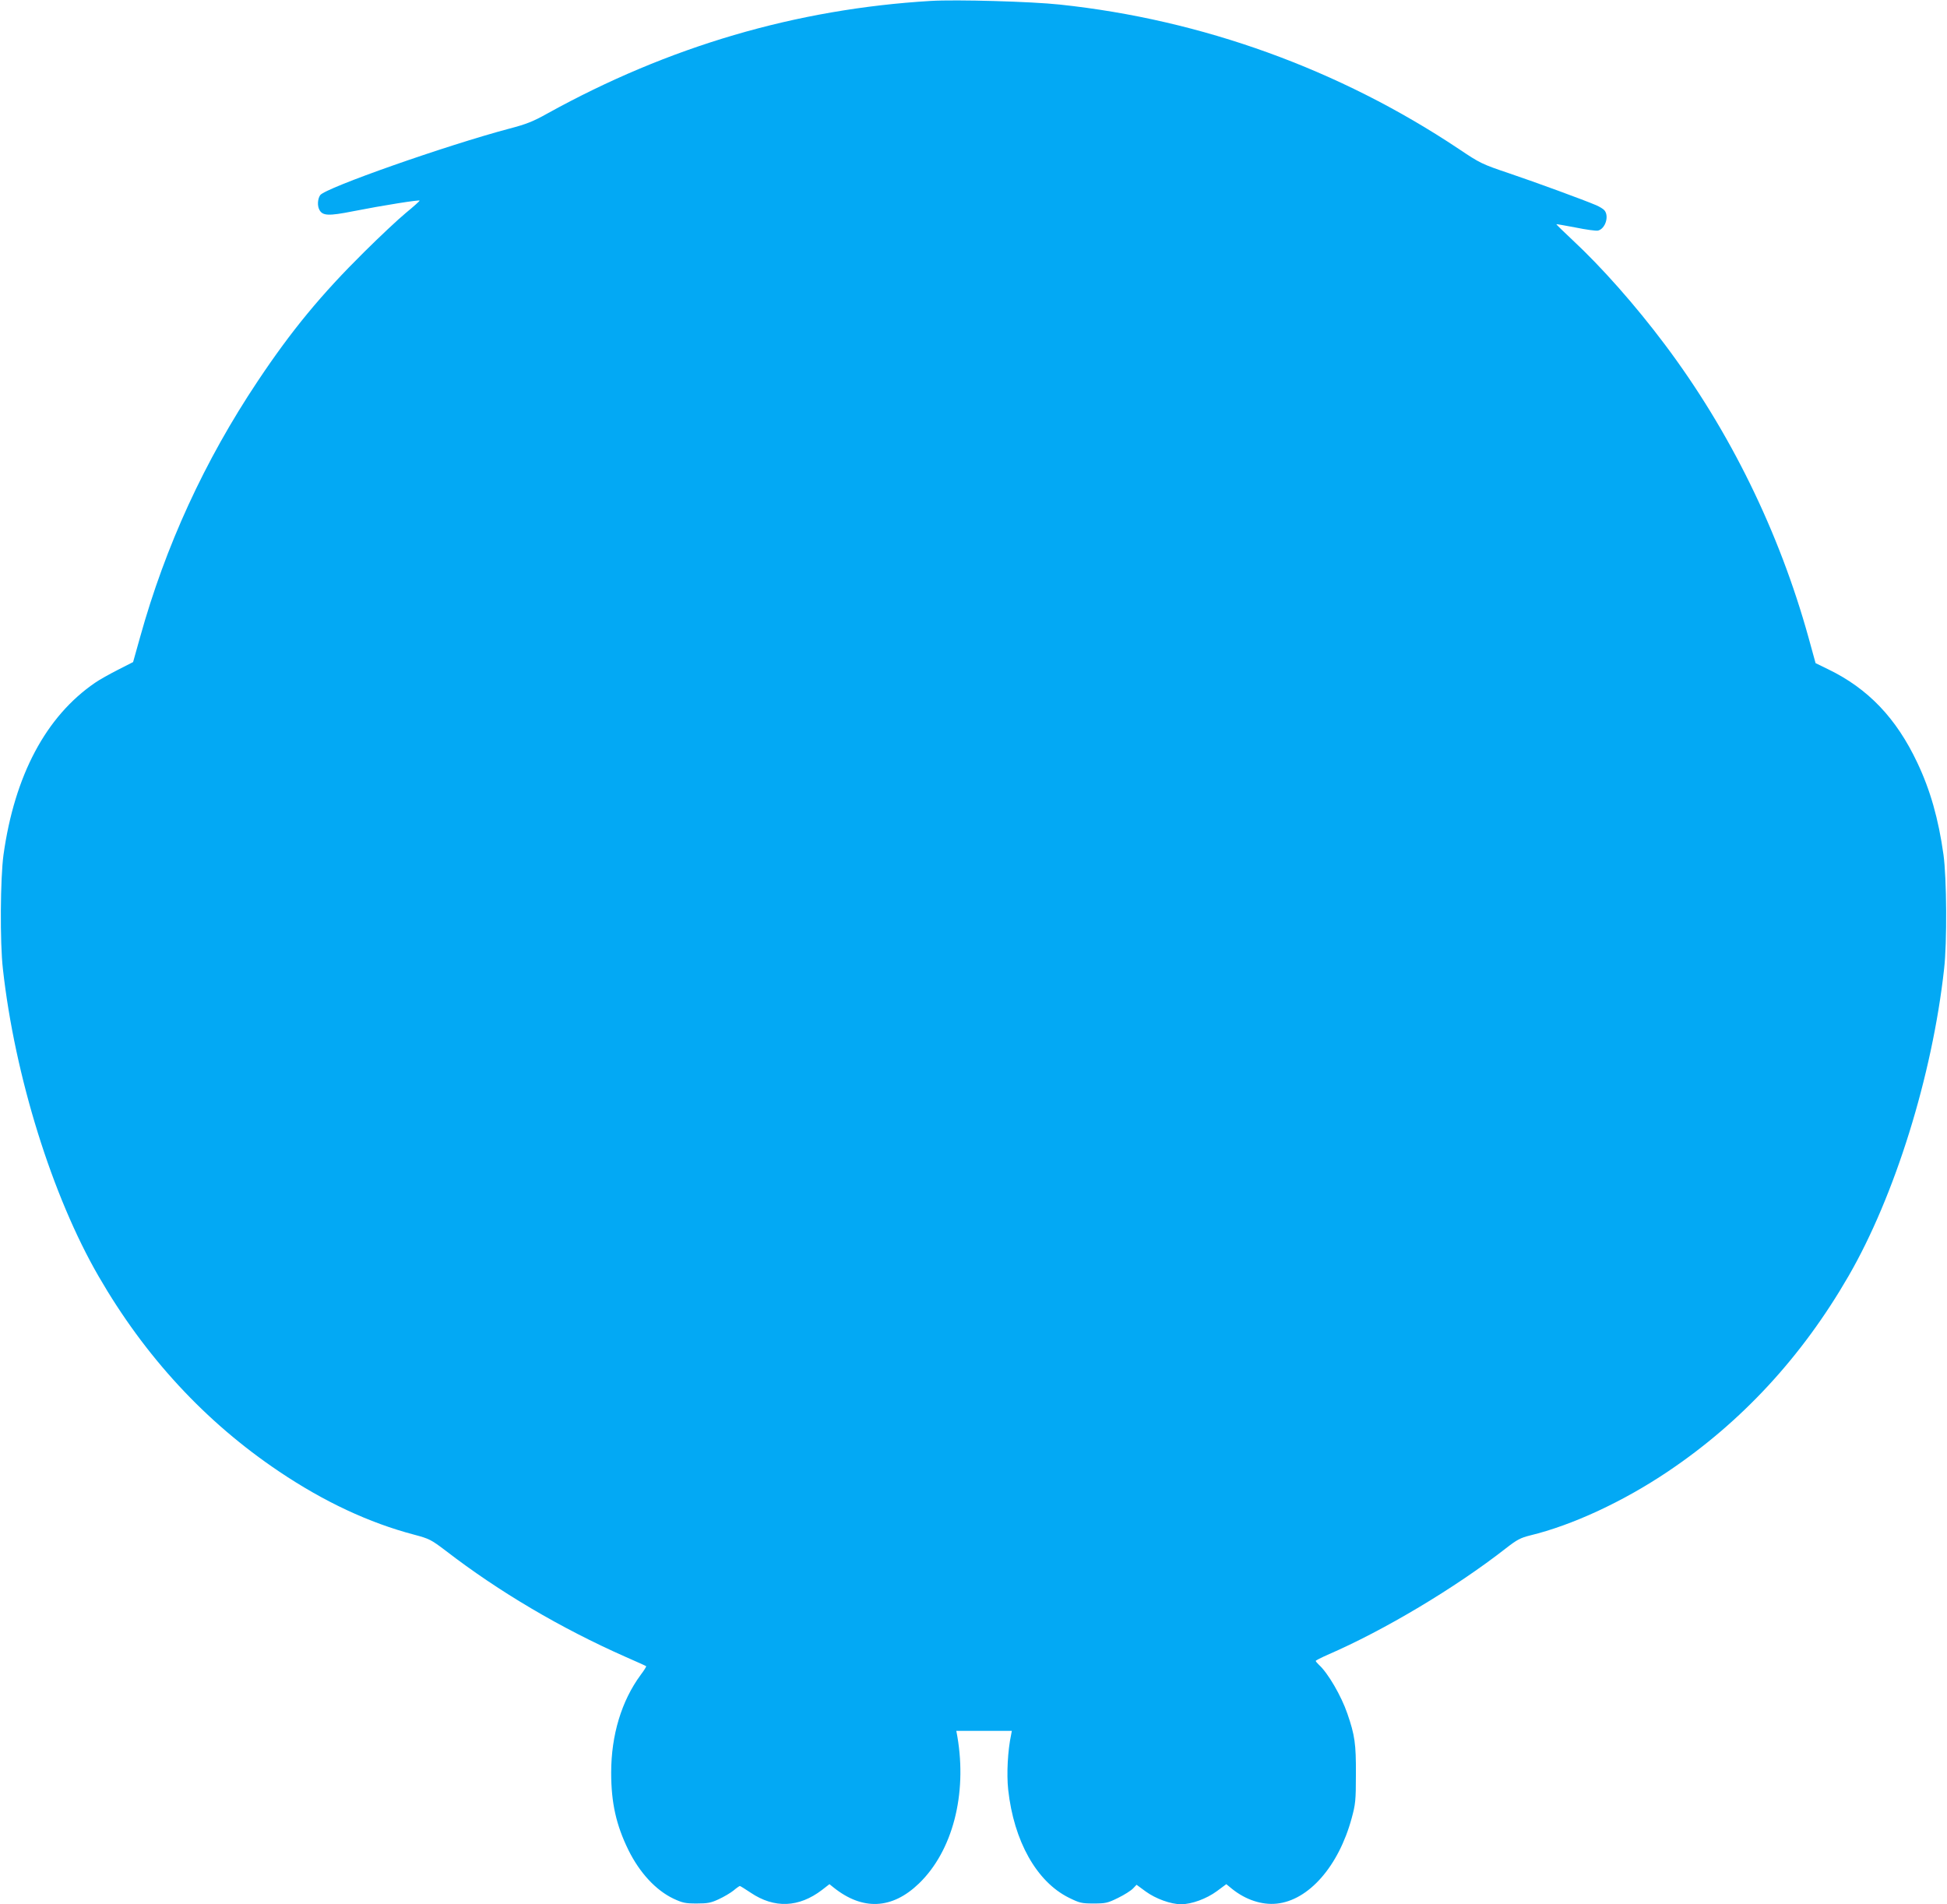
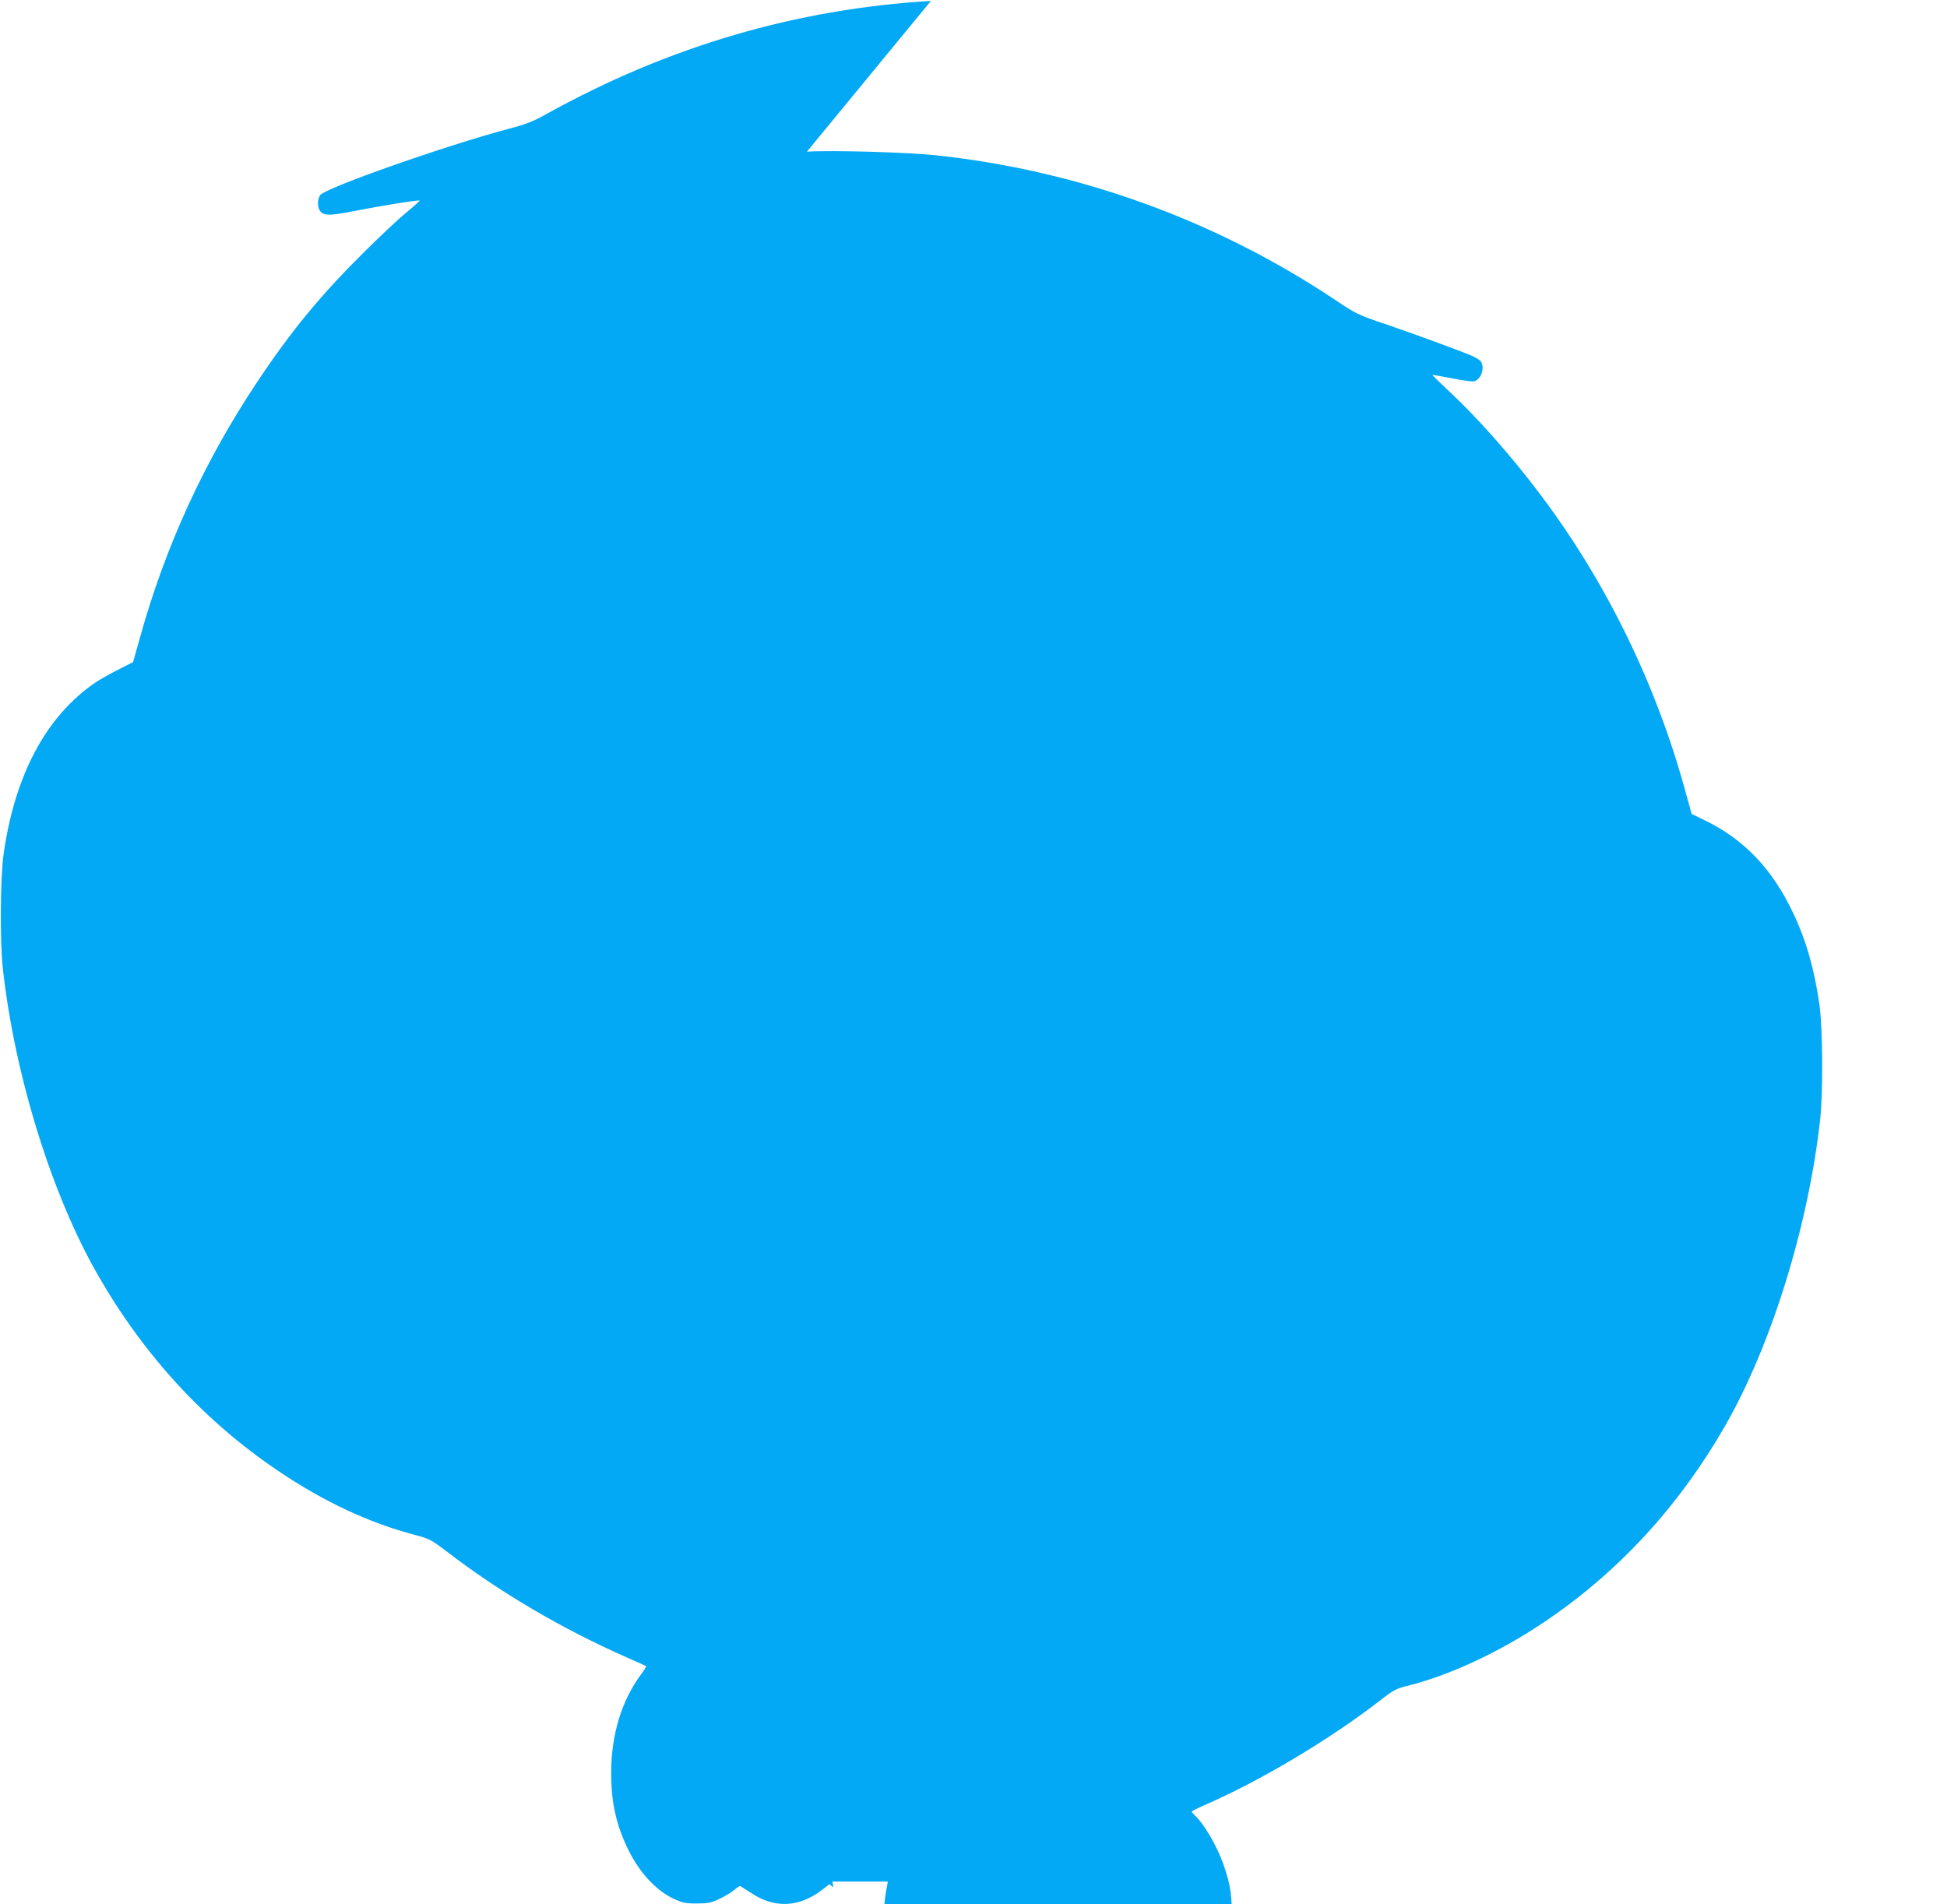
<svg xmlns="http://www.w3.org/2000/svg" version="1.0" width="1280pt" height="1252pt" viewBox="0 0 1280 1252" preserveAspectRatio="xMidYMid meet">
  <g transform="translate(0,1252) scale(0.1,-0.1)" fill="#03a9f4" stroke="none">
-     <path d="M6120 12514 c-887 -53 -1724 -299 -2521 -740 -94 -53 -141 -71 -248 -99 -415 -110 -1212 -390 -1246 -438 -17 -25 -20 -70 -5 -97 21 -39 60 -41 221 -9 198 39 439 77 438 70 0 -3 -41 -40 -91 -81 -50 -41 -172 -156 -272 -255 -284 -281 -479 -517 -701 -850 -350 -524 -607 -1084 -774 -1684 l-46 -164 -100 -51 c-55 -28 -123 -66 -150 -85 -323 -221 -529 -609 -602 -1131 -21 -153 -24 -576 -4 -750 78 -704 324 -1494 629 -2021 306 -530 703 -959 1187 -1284 296 -199 591 -337 887 -415 101 -27 111 -32 210 -107 349 -269 755 -508 1177 -695 75 -33 138 -61 139 -63 2 -2 -14 -28 -36 -57 -126 -171 -194 -396 -194 -643 0 -199 33 -345 114 -510 74 -149 180 -263 295 -318 60 -28 78 -32 153 -32 72 0 94 4 145 28 33 15 77 41 97 57 20 17 39 30 42 30 3 0 35 -20 71 -44 156 -105 317 -98 469 18 l49 38 26 -21 c192 -154 386 -145 563 26 220 213 317 584 252 965 l-7 38 183 0 182 0 -5 -27 c-22 -103 -30 -257 -19 -359 37 -339 187 -606 399 -711 71 -35 83 -38 163 -38 79 0 92 3 161 37 41 20 85 48 98 62 l23 24 60 -44 c66 -48 165 -84 233 -84 69 0 167 36 235 86 l62 46 39 -32 c89 -71 195 -106 292 -96 210 21 407 245 493 561 25 92 28 115 28 290 1 199 -7 256 -56 398 -40 117 -128 268 -187 321 -11 11 -21 22 -21 26 0 3 35 21 78 40 372 161 839 440 1172 700 73 57 96 69 160 85 276 67 609 221 905 420 484 325 881 754 1187 1284 305 527 551 1317 629 2021 20 174 17 597 -4 750 -33 236 -87 426 -172 605 -138 293 -324 488 -587 615 l-82 40 -46 167 c-193 697 -518 1360 -945 1928 -195 260 -417 510 -606 686 -60 56 -108 103 -107 105 2 1 59 -9 127 -22 68 -14 134 -23 147 -20 48 12 74 95 42 133 -7 9 -32 24 -55 34 -82 35 -390 148 -573 210 -178 60 -190 66 -330 160 -784 523 -1688 850 -2623 949 -185 20 -680 34 -847 24z" />
+     <path d="M6120 12514 c-887 -53 -1724 -299 -2521 -740 -94 -53 -141 -71 -248 -99 -415 -110 -1212 -390 -1246 -438 -17 -25 -20 -70 -5 -97 21 -39 60 -41 221 -9 198 39 439 77 438 70 0 -3 -41 -40 -91 -81 -50 -41 -172 -156 -272 -255 -284 -281 -479 -517 -701 -850 -350 -524 -607 -1084 -774 -1684 l-46 -164 -100 -51 c-55 -28 -123 -66 -150 -85 -323 -221 -529 -609 -602 -1131 -21 -153 -24 -576 -4 -750 78 -704 324 -1494 629 -2021 306 -530 703 -959 1187 -1284 296 -199 591 -337 887 -415 101 -27 111 -32 210 -107 349 -269 755 -508 1177 -695 75 -33 138 -61 139 -63 2 -2 -14 -28 -36 -57 -126 -171 -194 -396 -194 -643 0 -199 33 -345 114 -510 74 -149 180 -263 295 -318 60 -28 78 -32 153 -32 72 0 94 4 145 28 33 15 77 41 97 57 20 17 39 30 42 30 3 0 35 -20 71 -44 156 -105 317 -98 469 18 l49 38 26 -21 l-7 38 183 0 182 0 -5 -27 c-22 -103 -30 -257 -19 -359 37 -339 187 -606 399 -711 71 -35 83 -38 163 -38 79 0 92 3 161 37 41 20 85 48 98 62 l23 24 60 -44 c66 -48 165 -84 233 -84 69 0 167 36 235 86 l62 46 39 -32 c89 -71 195 -106 292 -96 210 21 407 245 493 561 25 92 28 115 28 290 1 199 -7 256 -56 398 -40 117 -128 268 -187 321 -11 11 -21 22 -21 26 0 3 35 21 78 40 372 161 839 440 1172 700 73 57 96 69 160 85 276 67 609 221 905 420 484 325 881 754 1187 1284 305 527 551 1317 629 2021 20 174 17 597 -4 750 -33 236 -87 426 -172 605 -138 293 -324 488 -587 615 l-82 40 -46 167 c-193 697 -518 1360 -945 1928 -195 260 -417 510 -606 686 -60 56 -108 103 -107 105 2 1 59 -9 127 -22 68 -14 134 -23 147 -20 48 12 74 95 42 133 -7 9 -32 24 -55 34 -82 35 -390 148 -573 210 -178 60 -190 66 -330 160 -784 523 -1688 850 -2623 949 -185 20 -680 34 -847 24z" />
  </g>
</svg>